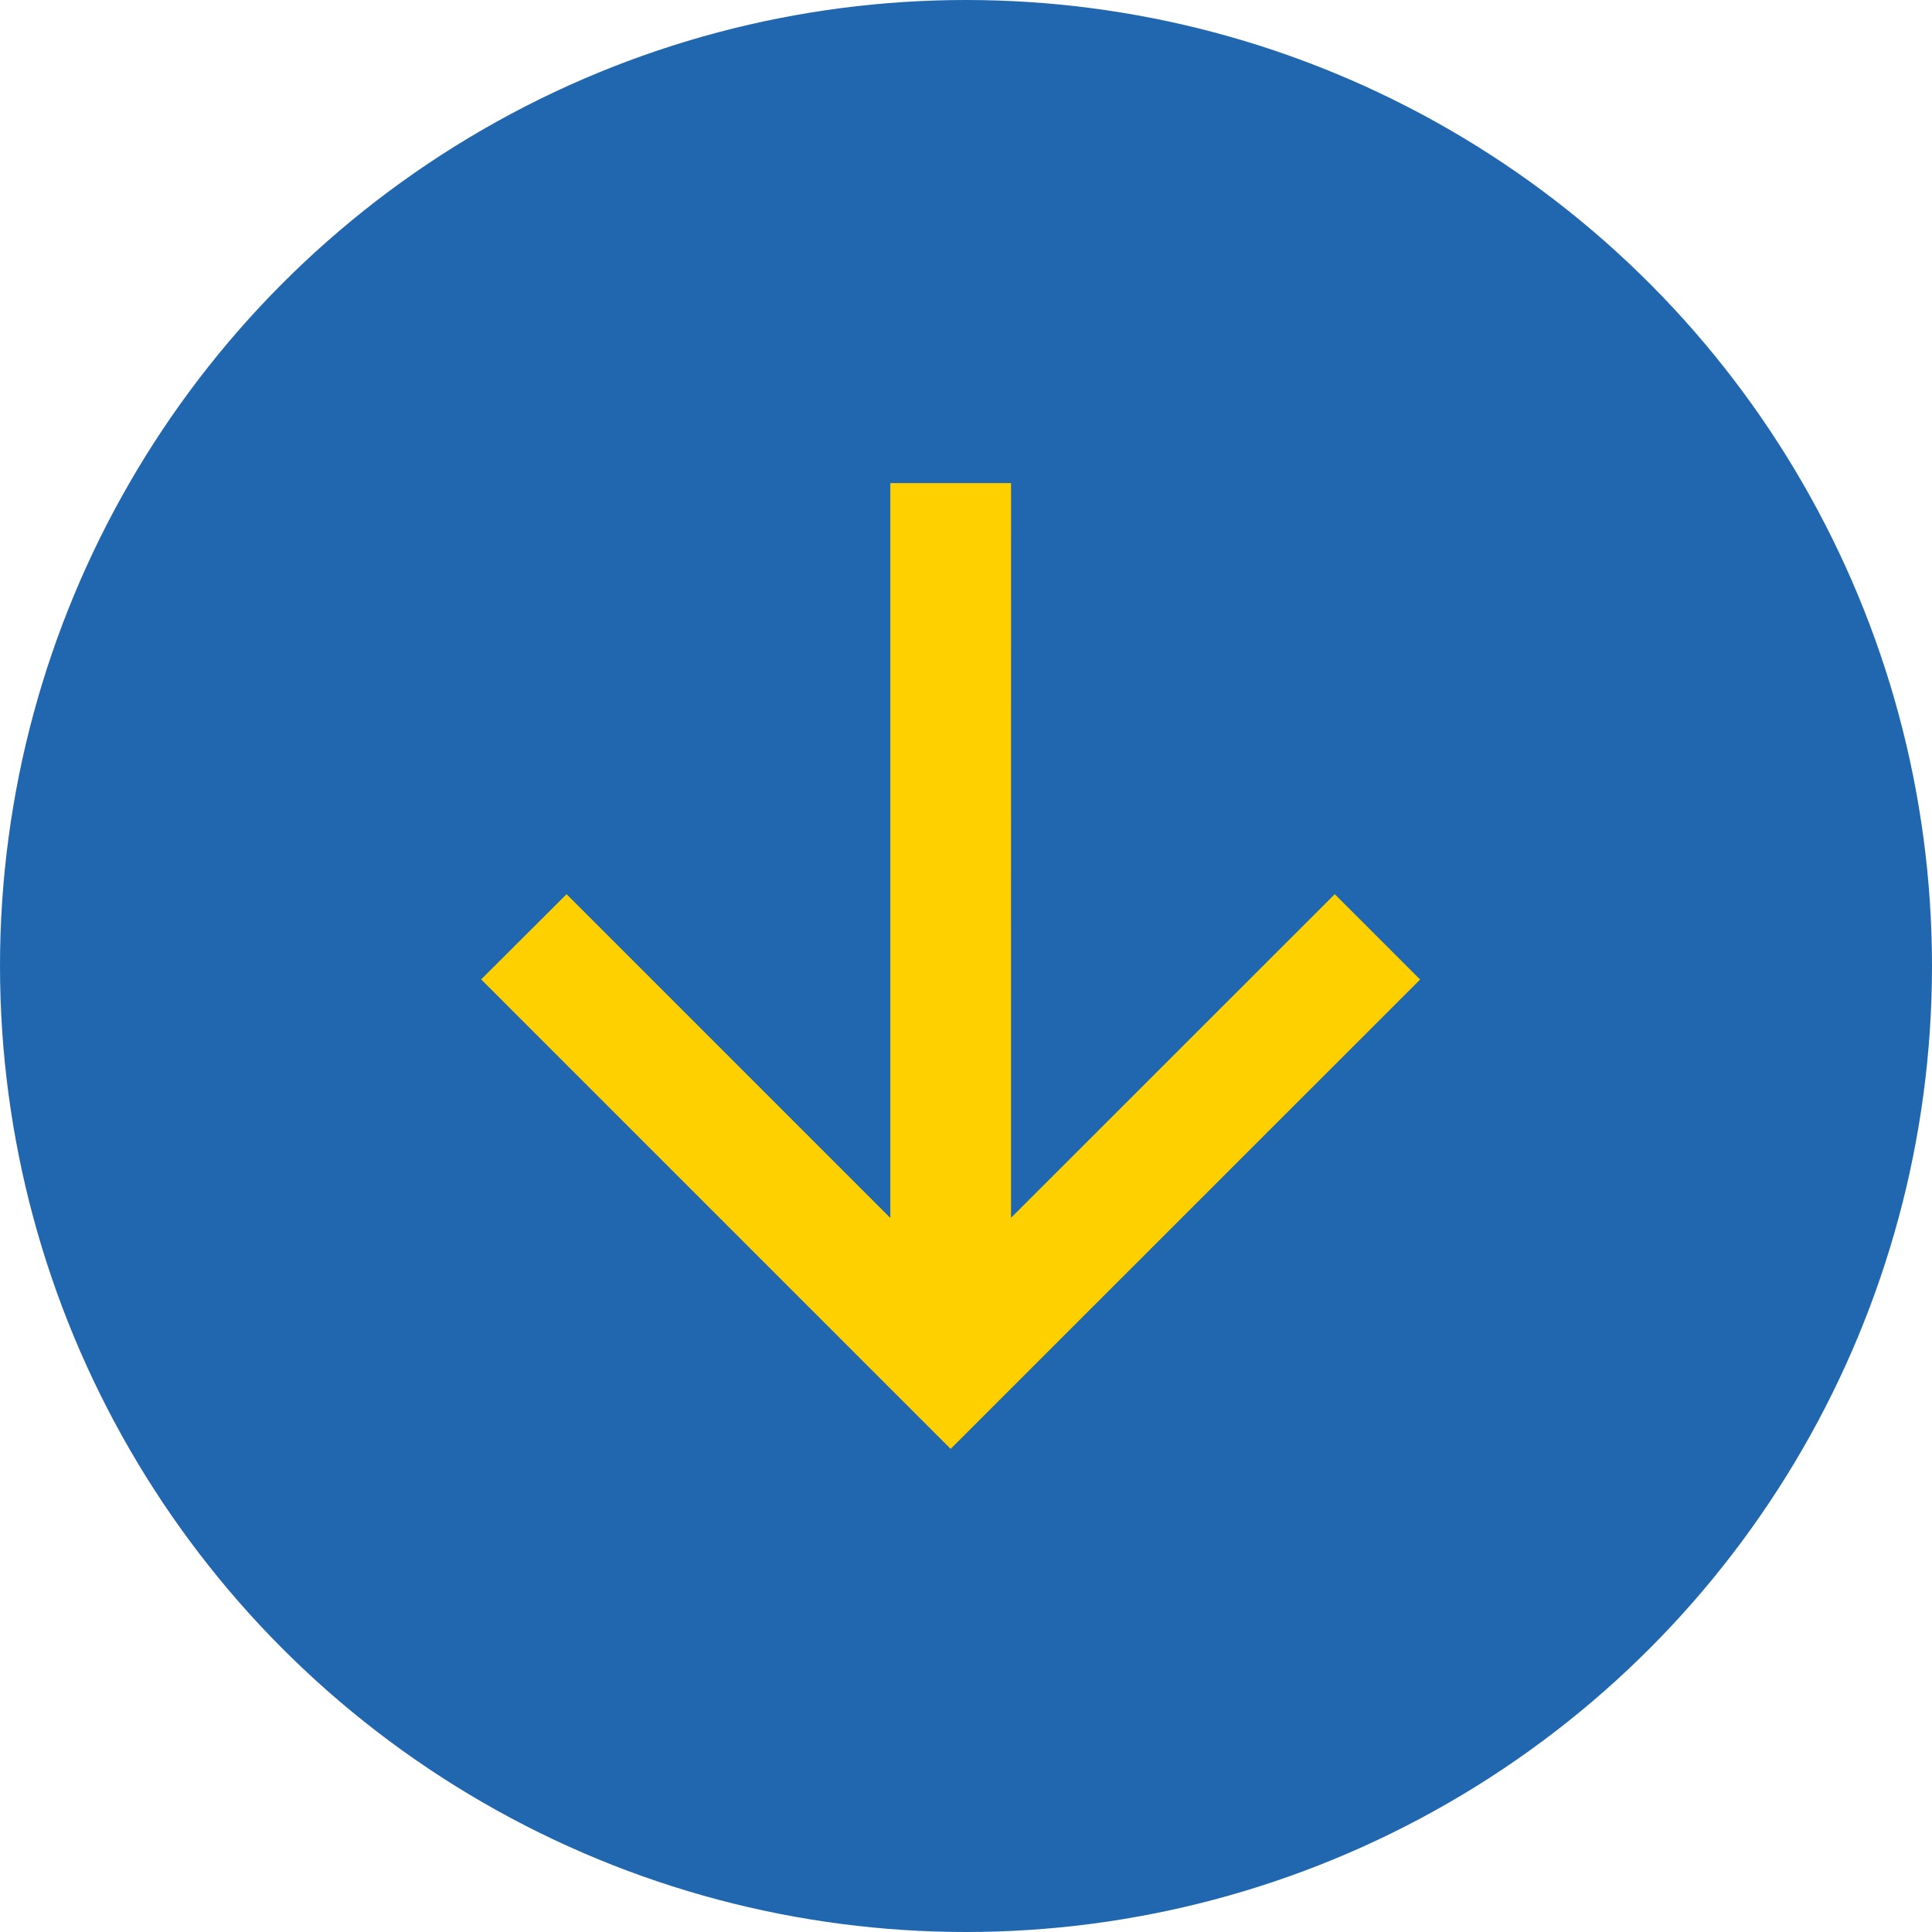
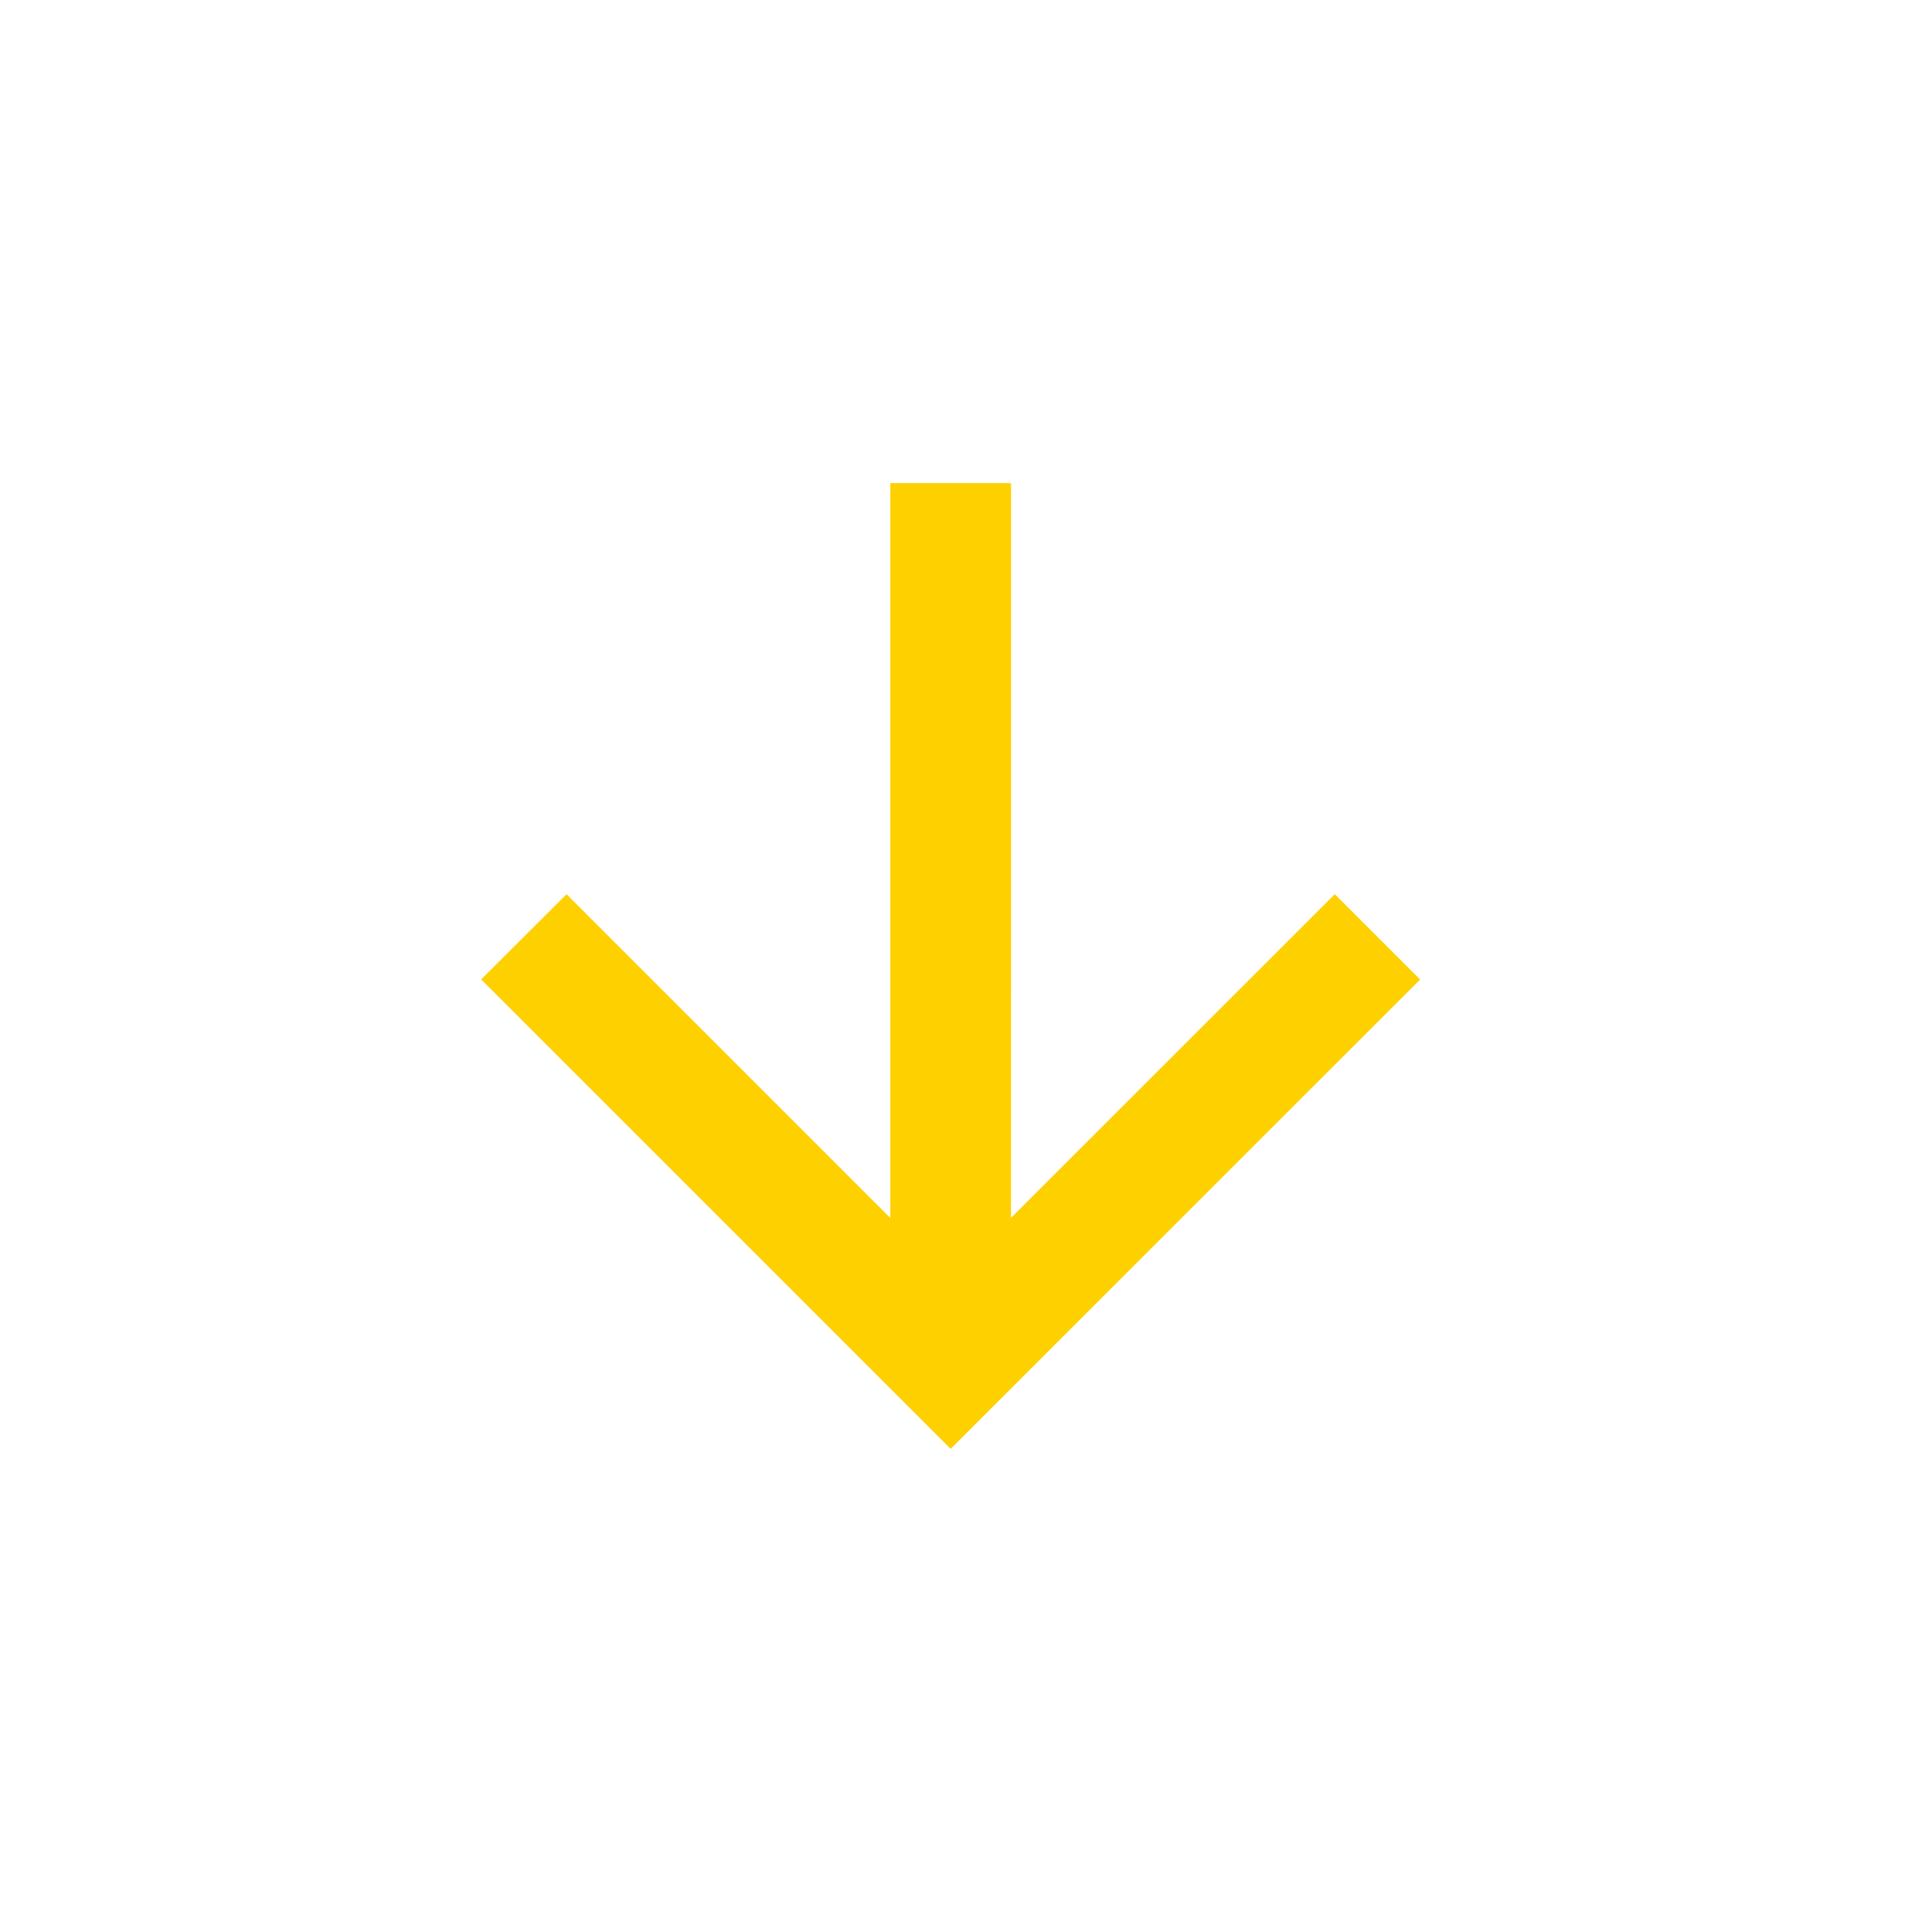
<svg xmlns="http://www.w3.org/2000/svg" width="47" height="47" viewBox="0 0 47 47">
  <g id="Grupo_326" data-name="Grupo 326" transform="translate(-536 -633)">
    <g id="Elipse_25" data-name="Elipse 25" transform="translate(536 633)" fill="#2167b0" stroke="rgba(112,112,112,0)" stroke-width="1">
-       <circle cx="23.5" cy="23.5" r="23.5" stroke="none" />
-       <circle cx="23.5" cy="23.5" r="23" fill="none" />
-     </g>
+       </g>
    <path id="Trazado_74" data-name="Trazado 74" d="M17.112,21.873,24.988,14l2.076,2.076L15.643,27.494,4.222,16.073,6.3,14l7.876,7.876V4h2.937Z" transform="translate(543.483 640.753)" fill="#ffd000" />
  </g>
</svg>